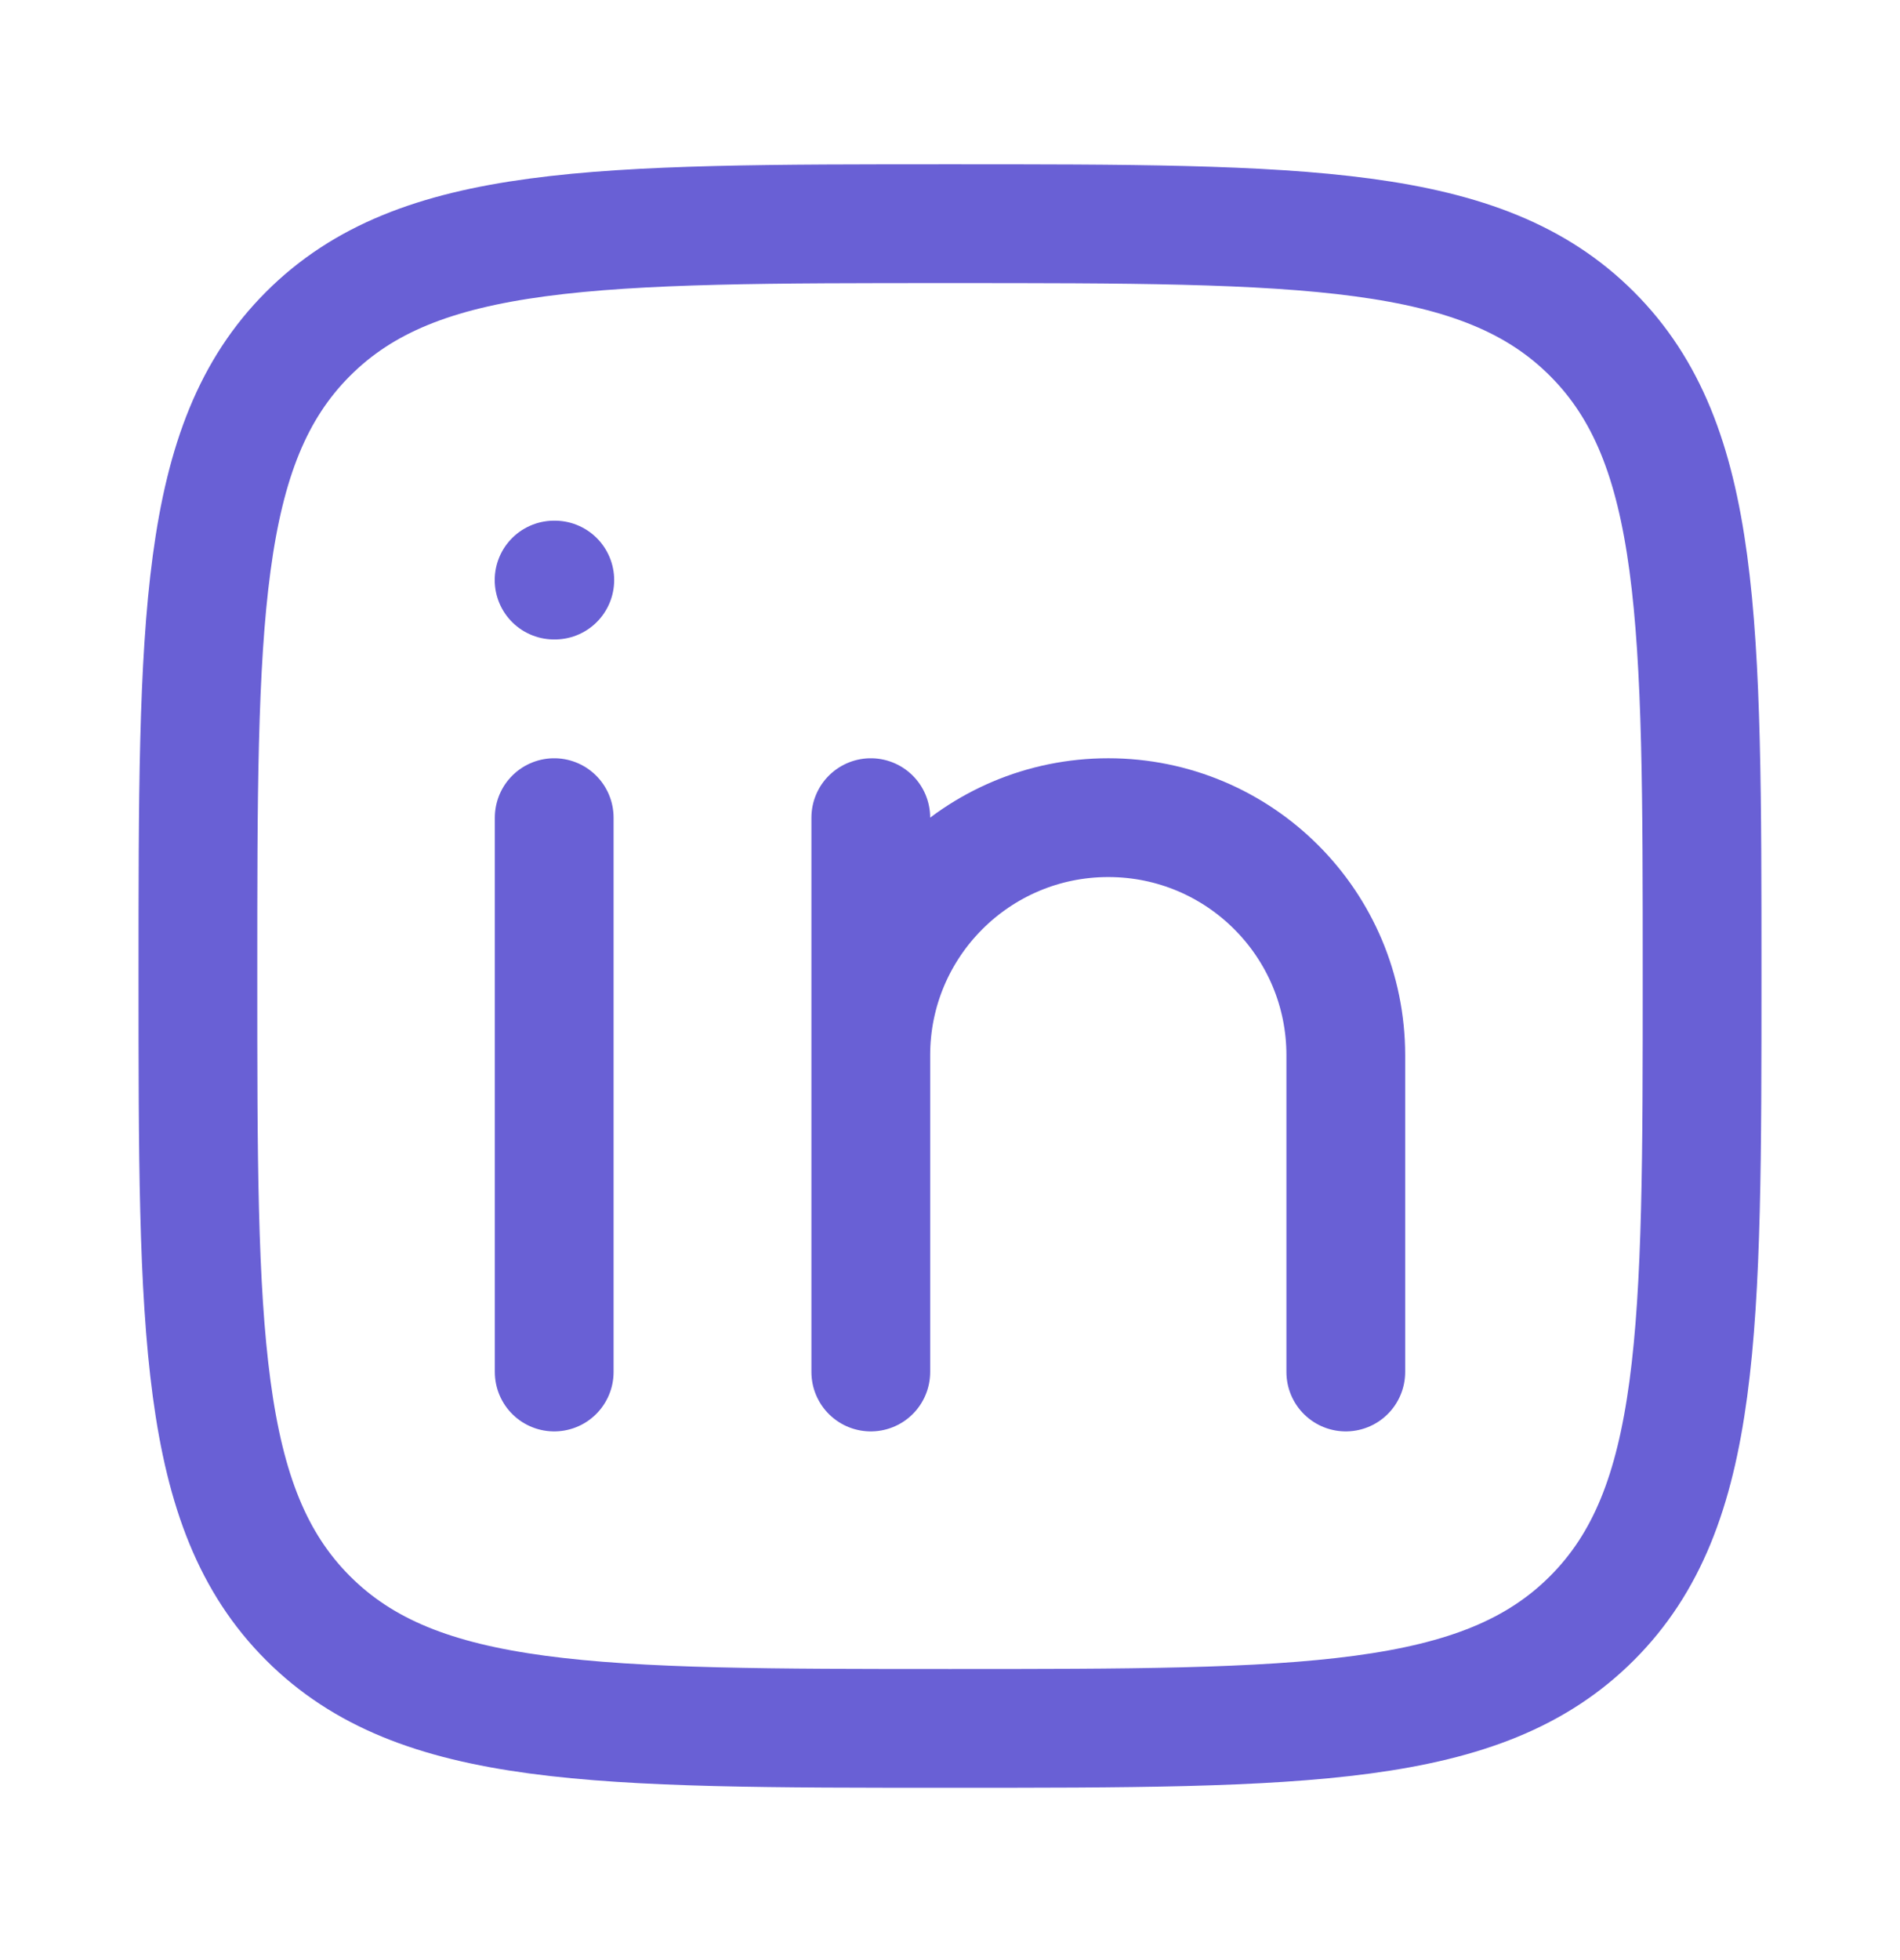
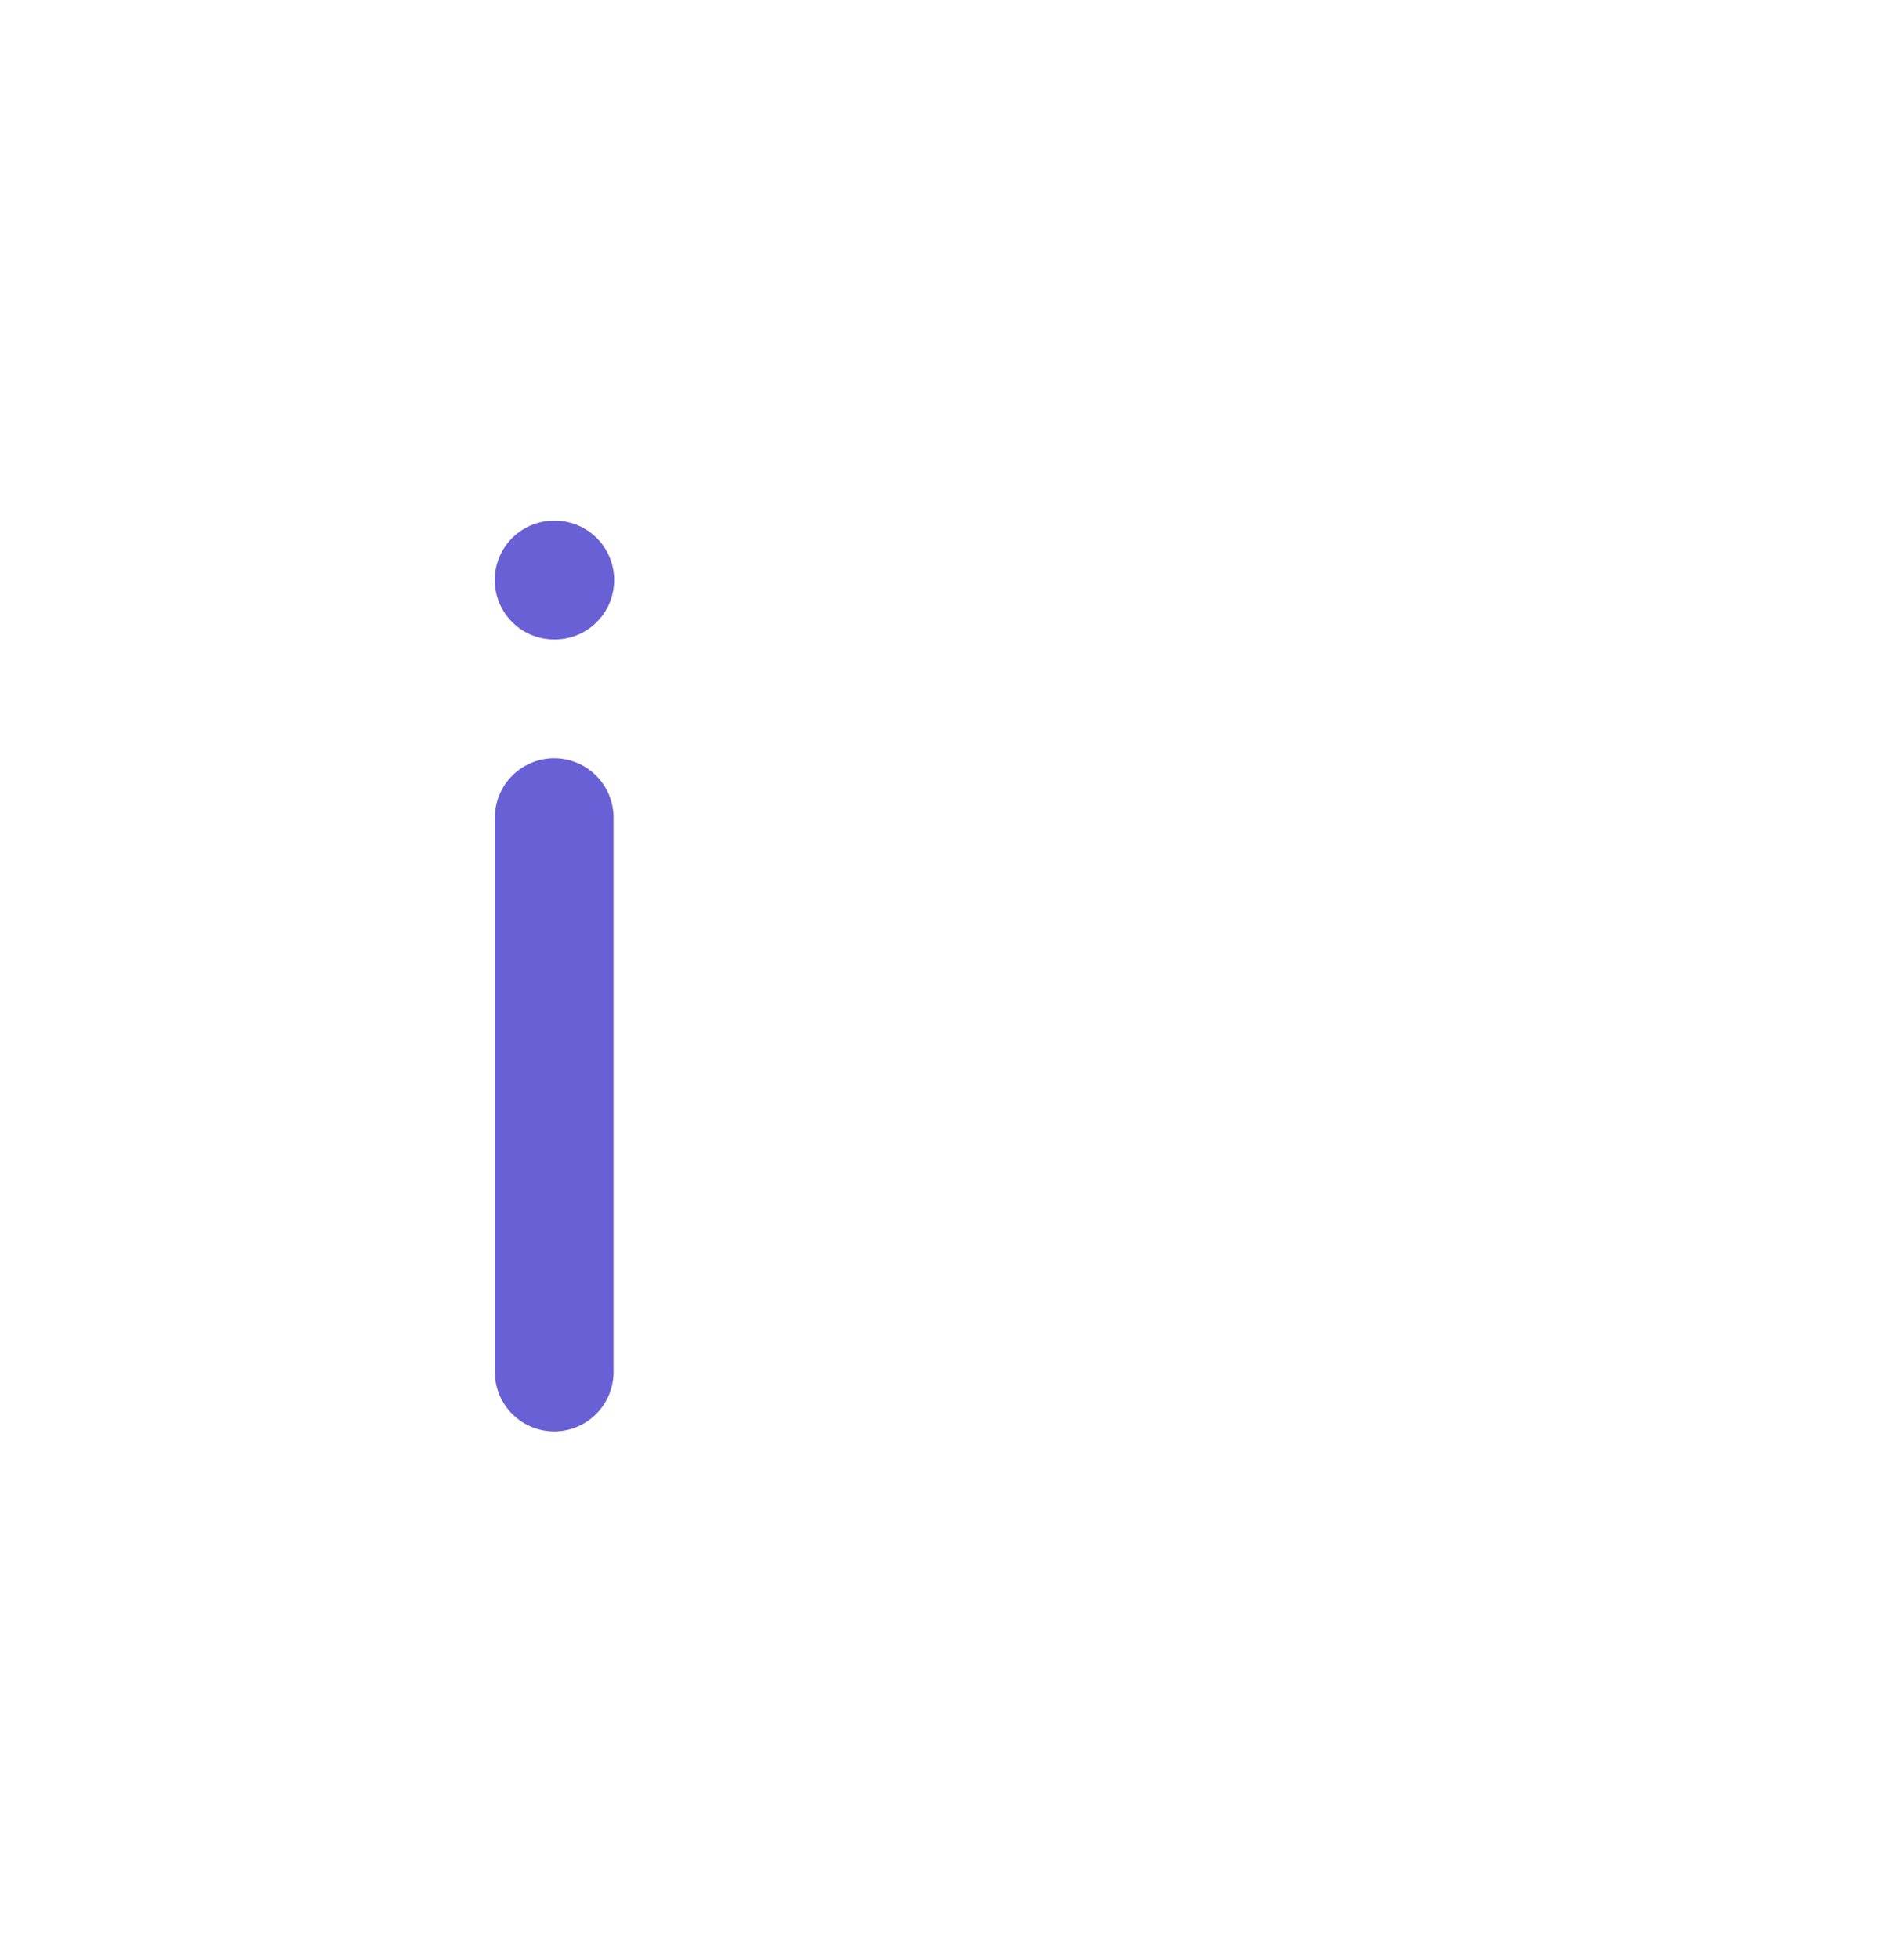
<svg xmlns="http://www.w3.org/2000/svg" width="32" height="33" viewBox="0 0 32 33" fill="none">
  <path d="M9.334 13.766V23.099" stroke="#6960D5" stroke-width="2" stroke-linecap="round" stroke-linejoin="round" />
-   <path d="M14.666 17.766V23.099M14.666 17.766C14.666 15.556 16.457 13.766 18.666 13.766C20.876 13.766 22.666 15.556 22.666 17.766V23.099M14.666 17.766V13.766" stroke="#6960D5" stroke-width="2" stroke-linecap="round" stroke-linejoin="round" />
  <path d="M9.344 9.766H9.332" stroke="#6960D5" stroke-width="2" stroke-linecap="round" stroke-linejoin="round" />
-   <path d="M3.333 16.432C3.333 10.461 3.333 7.476 5.188 5.621C7.043 3.766 10.029 3.766 16 3.766C21.971 3.766 24.957 3.766 26.812 5.621C28.667 7.476 28.667 10.461 28.667 16.432C28.667 22.403 28.667 25.389 26.812 27.244C24.957 29.099 21.971 29.099 16 29.099C10.029 29.099 7.043 29.099 5.188 27.244C3.333 25.389 3.333 22.403 3.333 16.432Z" stroke="#6960D5" stroke-width="2" stroke-linejoin="round" />
</svg>